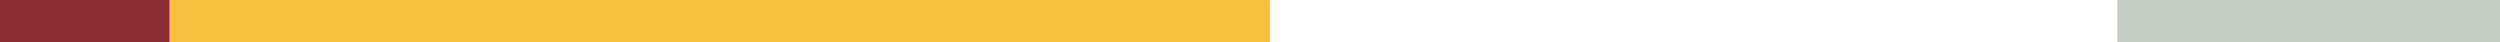
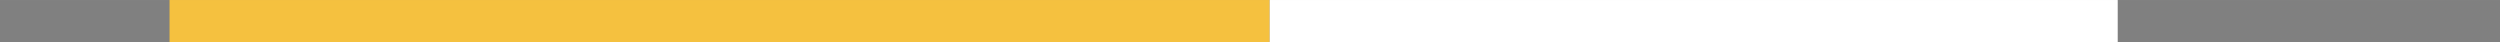
<svg xmlns="http://www.w3.org/2000/svg" id="eaa4176c-4983-4de9-8596-d998d9d0c70a" data-name="Layer 1" width="53.06mm" height="0.9mm" viewBox="0 0 150.41 2.55">
  <rect x="0" y="0" width="150.41" height="2.55" fill="#808080" stroke="none" />
-   <rect width="10.2" height="2.55" fill="#892c32" />
  <rect x="10.2" width="66.19" height="2.55" fill="#f5c13f" />
-   <rect x="127.42" width="22.99" height="2.55" fill="#c4cdc3" />
  <rect x="76.39" width="51.02" height="2.55" fill="#fff" />
</svg>